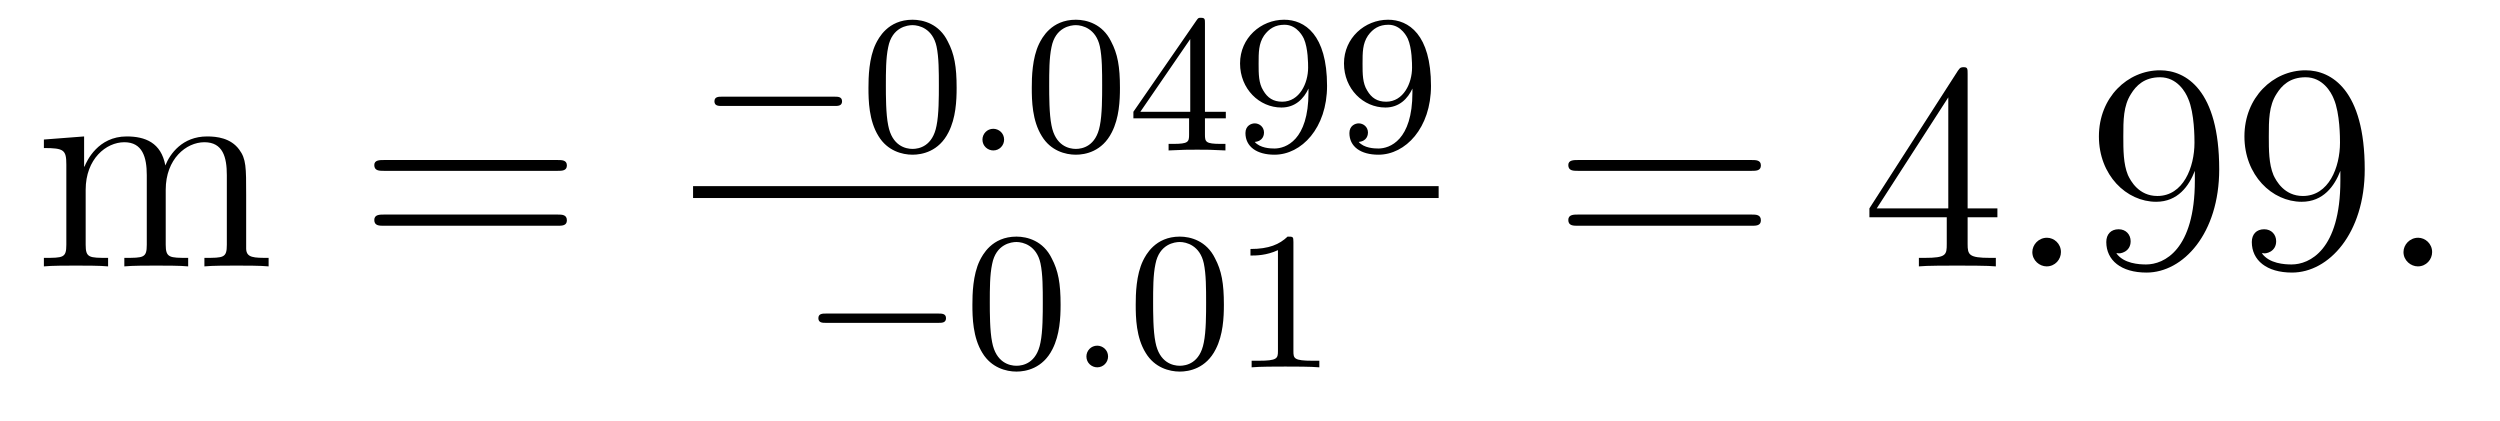
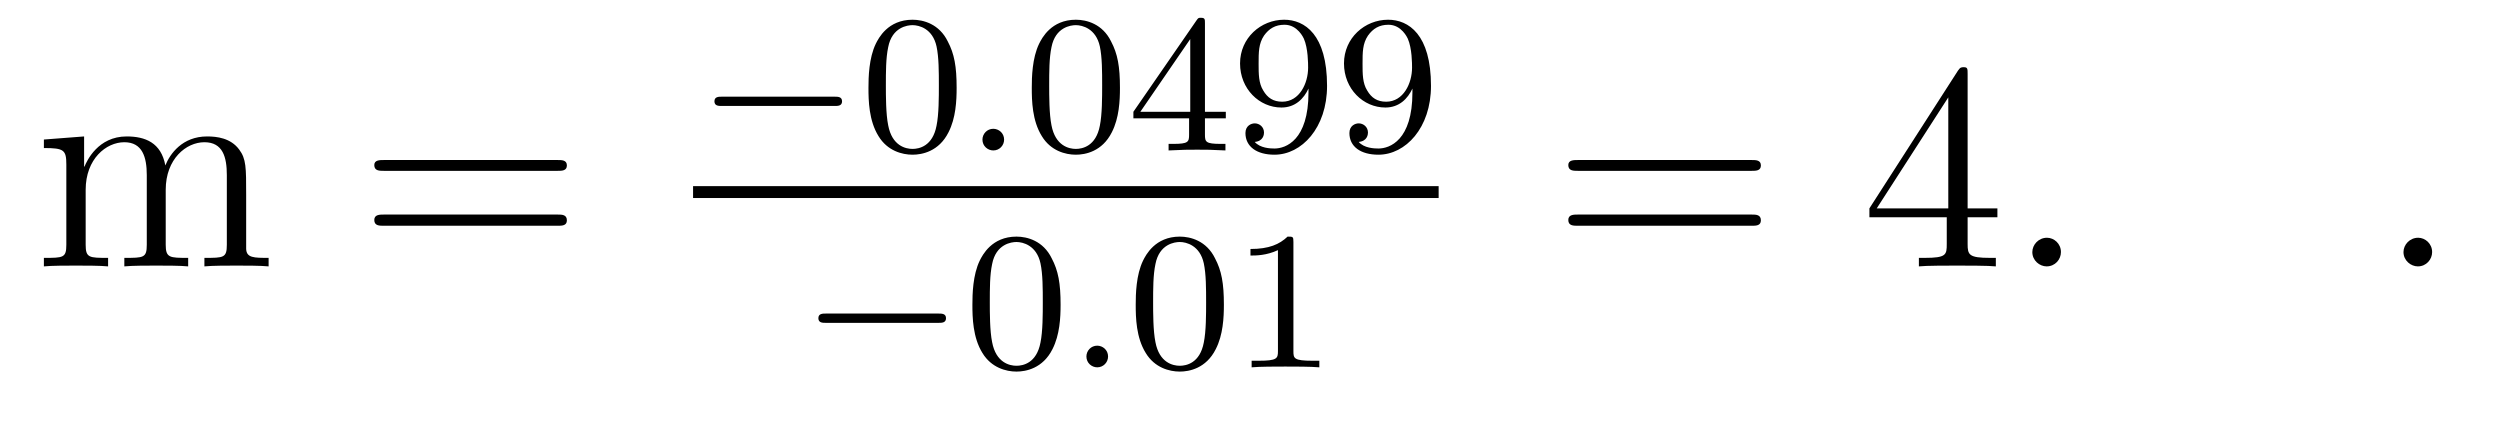
<svg xmlns="http://www.w3.org/2000/svg" height="17pt" version="1.1" viewBox="0 -17 101 17" width="101pt">
  <g id="page1">
    <g transform="matrix(1 0 0 1 -127 648)">
      <path d="M136.945 -657.129C136.945 -658.238 136.945 -658.582 136.664 -658.957C136.32 -659.426 135.758 -659.488 135.367 -659.488C134.367 -659.488 133.867 -658.785 133.68 -658.316C133.508 -659.238 132.867 -659.488 132.117 -659.488C130.961 -659.488 130.508 -658.504 130.414 -658.269H130.398V-659.488L128.773 -659.363V-659.019C129.586 -659.019 129.68 -658.941 129.68 -658.348V-655.113C129.68 -654.582 129.555 -654.582 128.773 -654.582V-654.238C129.086 -654.27 129.727 -654.27 130.07 -654.27C130.414 -654.27 131.055 -654.27 131.367 -654.238V-654.582C130.602 -654.582 130.461 -654.582 130.461 -655.113V-657.332C130.461 -658.582 131.289 -659.254 132.023 -659.254C132.758 -659.254 132.93 -658.644 132.93 -657.926V-655.113C132.93 -654.582 132.805 -654.582 132.023 -654.582V-654.238C132.336 -654.27 132.977 -654.27 133.305 -654.27C133.648 -654.27 134.305 -654.27 134.602 -654.238V-654.582C133.852 -654.582 133.695 -654.582 133.695 -655.113V-657.332C133.695 -658.582 134.523 -659.254 135.258 -659.254C136.008 -659.254 136.164 -658.644 136.164 -657.926V-655.113C136.164 -654.582 136.039 -654.582 135.258 -654.582V-654.238C135.57 -654.27 136.211 -654.27 136.555 -654.27C136.898 -654.27 137.539 -654.27 137.852 -654.238V-654.582C137.258 -654.582 136.961 -654.582 136.945 -654.941V-657.129ZM138.117 -654.238" fill-rule="evenodd" />
      <path d="M149.527 -658.098C149.699 -658.098 149.902 -658.098 149.902 -658.316C149.902 -658.535 149.699 -658.535 149.527 -658.535H142.512C142.34 -658.535 142.121 -658.535 142.121 -658.332C142.121 -658.098 142.324 -658.098 142.512 -658.098H149.527ZM149.527 -655.879C149.699 -655.879 149.902 -655.879 149.902 -656.098C149.902 -656.332 149.699 -656.332 149.527 -656.332H142.512C142.34 -656.332 142.121 -656.332 142.121 -656.113C142.121 -655.879 142.324 -655.879 142.512 -655.879H149.527ZM150.598 -654.238" fill-rule="evenodd" />
      <path d="M160.723 -660.719C160.848 -660.719 161.019 -660.719 161.019 -660.906C161.019 -661.094 160.848 -661.094 160.723 -661.094H156.16C156.035 -661.094 155.863 -661.094 155.863 -660.906C155.863 -660.719 156.035 -660.719 156.16 -660.719H160.723ZM161.758 -658.922" fill-rule="evenodd" />
      <path d="M165.648 -661.453C165.648 -662.313 165.555 -662.828 165.289 -663.328C164.945 -664.031 164.305 -664.203 163.867 -664.203C162.867 -664.203 162.492 -663.453 162.383 -663.234C162.102 -662.656 162.086 -661.875 162.086 -661.453C162.086 -660.937 162.102 -660.125 162.492 -659.5C162.852 -658.906 163.445 -658.75 163.867 -658.75C164.242 -658.75 164.93 -658.875 165.32 -659.656C165.617 -660.234 165.648 -660.937 165.648 -661.453ZM163.867 -658.984C163.586 -658.984 163.039 -659.109 162.883 -659.937C162.789 -660.391 162.789 -661.141 162.789 -661.547C162.789 -662.094 162.789 -662.656 162.883 -663.094C163.039 -663.906 163.664 -663.984 163.867 -663.984C164.133 -663.984 164.68 -663.844 164.836 -663.125C164.93 -662.688 164.93 -662.094 164.93 -661.547C164.93 -661.078 164.93 -660.375 164.836 -659.922C164.68 -659.094 164.133 -658.984 163.867 -658.984ZM165.957 -658.922" fill-rule="evenodd" />
      <path d="M167.566 -659.359C167.566 -659.625 167.348 -659.797 167.129 -659.797C166.879 -659.797 166.691 -659.594 166.691 -659.359C166.691 -659.094 166.91 -658.922 167.129 -658.922C167.379 -658.922 167.566 -659.125 167.566 -659.359ZM168.355 -658.922" fill-rule="evenodd" />
      <path d="M172.246 -661.453C172.246 -662.313 172.152 -662.828 171.887 -663.328C171.543 -664.031 170.902 -664.203 170.465 -664.203C169.465 -664.203 169.09 -663.453 168.981 -663.234C168.699 -662.656 168.684 -661.875 168.684 -661.453C168.684 -660.937 168.699 -660.125 169.09 -659.5C169.449 -658.906 170.043 -658.75 170.465 -658.75C170.84 -658.75 171.527 -658.875 171.918 -659.656C172.215 -660.234 172.246 -660.937 172.246 -661.453ZM170.465 -658.984C170.184 -658.984 169.637 -659.109 169.48 -659.937C169.387 -660.391 169.387 -661.141 169.387 -661.547C169.387 -662.094 169.387 -662.656 169.48 -663.094C169.637 -663.906 170.262 -663.984 170.465 -663.984C170.73 -663.984 171.277 -663.844 171.434 -663.125C171.527 -662.688 171.527 -662.094 171.527 -661.547C171.527 -661.078 171.527 -660.375 171.434 -659.922C171.277 -659.094 170.73 -658.984 170.465 -658.984ZM175.68 -664.062C175.68 -664.219 175.68 -664.281 175.523 -664.281C175.414 -664.281 175.414 -664.281 175.336 -664.172L172.789 -660.484V-660.219H175.039V-659.562C175.039 -659.266 175.008 -659.187 174.398 -659.187H174.211V-658.922C174.898 -658.953 174.914 -658.953 175.367 -658.953C175.82 -658.953 175.836 -658.953 176.508 -658.922V-659.187H176.32C175.711 -659.187 175.68 -659.266 175.68 -659.562V-660.219H176.523V-660.484H175.68V-664.062ZM175.086 -663.422V-660.484H173.07L175.086 -663.422ZM179.863 -661.266C179.863 -659.328 178.941 -659 178.488 -659C178.316 -659 177.91 -659.016 177.691 -659.266C178.035 -659.297 178.066 -659.562 178.066 -659.641C178.066 -659.875 177.879 -660.016 177.691 -660.016C177.551 -660.016 177.316 -659.922 177.316 -659.625C177.316 -659.078 177.77 -658.75 178.488 -658.75C179.582 -658.75 180.613 -659.828 180.613 -661.531C180.613 -663.609 179.707 -664.203 178.879 -664.203C177.941 -664.203 177.098 -663.469 177.098 -662.437C177.098 -661.406 177.879 -660.656 178.77 -660.656C179.332 -660.656 179.676 -661.016 179.863 -661.422V-661.266ZM178.801 -660.891C178.441 -660.891 178.207 -661.047 178.035 -661.344C177.848 -661.641 177.848 -662.016 177.848 -662.422C177.848 -662.891 177.848 -663.234 178.066 -663.562C178.269 -663.844 178.52 -664 178.895 -664C179.426 -664 179.66 -663.469 179.676 -663.438C179.848 -663.047 179.848 -662.422 179.848 -662.266C179.848 -661.641 179.504 -660.891 178.801 -660.891ZM184.062 -661.266C184.062 -659.328 183.141 -659 182.688 -659C182.516 -659 182.109 -659.016 181.891 -659.266C182.234 -659.297 182.266 -659.562 182.266 -659.641C182.266 -659.875 182.078 -660.016 181.891 -660.016C181.75 -660.016 181.516 -659.922 181.516 -659.625C181.516 -659.078 181.969 -658.75 182.688 -658.75C183.781 -658.75 184.812 -659.828 184.812 -661.531C184.812 -663.609 183.906 -664.203 183.078 -664.203C182.141 -664.203 181.297 -663.469 181.297 -662.437C181.297 -661.406 182.078 -660.656 182.969 -660.656C183.531 -660.656 183.875 -661.016 184.062 -661.422V-661.266ZM183 -660.891C182.641 -660.891 182.406 -661.047 182.234 -661.344C182.047 -661.641 182.047 -662.016 182.047 -662.422C182.047 -662.891 182.047 -663.234 182.266 -663.562C182.469 -663.844 182.719 -664 183.094 -664C183.625 -664 183.859 -663.469 183.875 -663.438C184.047 -663.047 184.047 -662.422 184.047 -662.266C184.047 -661.641 183.703 -660.891 183 -660.891ZM185.152 -658.922" fill-rule="evenodd" />
      <path d="M155 -657H185.121V-657.48H155" />
      <path d="M164.922 -651.957C165.047 -651.957 165.219 -651.957 165.219 -652.145C165.219 -652.332 165.047 -652.332 164.922 -652.332H160.359C160.234 -652.332 160.062 -652.332 160.062 -652.145C160.062 -651.957 160.234 -651.957 160.359 -651.957H164.922ZM165.957 -650.16" fill-rule="evenodd" />
      <path d="M169.848 -652.691C169.848 -653.551 169.754 -654.066 169.488 -654.566C169.145 -655.269 168.504 -655.441 168.066 -655.441C167.066 -655.441 166.691 -654.691 166.582 -654.473C166.301 -653.895 166.285 -653.113 166.285 -652.691C166.285 -652.176 166.301 -651.363 166.691 -650.738C167.051 -650.145 167.645 -649.988 168.066 -649.988C168.441 -649.988 169.129 -650.113 169.52 -650.895C169.816 -651.473 169.848 -652.176 169.848 -652.691ZM168.066 -650.223C167.785 -650.223 167.238 -650.348 167.082 -651.176C166.988 -651.629 166.988 -652.379 166.988 -652.785C166.988 -653.332 166.988 -653.895 167.082 -654.332C167.238 -655.145 167.863 -655.223 168.066 -655.223C168.332 -655.223 168.879 -655.082 169.035 -654.363C169.129 -653.926 169.129 -653.332 169.129 -652.785C169.129 -652.316 169.129 -651.613 169.035 -651.16C168.879 -650.332 168.332 -650.223 168.066 -650.223ZM170.156 -650.16" fill-rule="evenodd" />
      <path d="M171.766 -650.598C171.766 -650.863 171.547 -651.035 171.328 -651.035C171.078 -651.035 170.891 -650.832 170.891 -650.598C170.891 -650.332 171.109 -650.16 171.328 -650.16C171.578 -650.16 171.766 -650.363 171.766 -650.598ZM172.555 -650.16" fill-rule="evenodd" />
      <path d="M176.445 -652.691C176.445 -653.551 176.352 -654.066 176.086 -654.566C175.742 -655.269 175.102 -655.441 174.664 -655.441C173.664 -655.441 173.289 -654.691 173.18 -654.473C172.898 -653.895 172.883 -653.113 172.883 -652.691C172.883 -652.176 172.898 -651.363 173.289 -650.738C173.648 -650.145 174.242 -649.988 174.664 -649.988C175.039 -649.988 175.727 -650.113 176.117 -650.895C176.414 -651.473 176.445 -652.176 176.445 -652.691ZM174.664 -650.223C174.383 -650.223 173.836 -650.348 173.68 -651.176C173.586 -651.629 173.586 -652.379 173.586 -652.785C173.586 -653.332 173.586 -653.895 173.68 -654.332C173.836 -655.145 174.461 -655.223 174.664 -655.223C174.93 -655.223 175.477 -655.082 175.633 -654.363C175.727 -653.926 175.727 -653.332 175.727 -652.785C175.727 -652.316 175.727 -651.613 175.633 -651.16C175.477 -650.332 174.93 -650.223 174.664 -650.223ZM179.254 -655.223C179.254 -655.441 179.238 -655.441 179.019 -655.441C178.691 -655.129 178.269 -654.941 177.519 -654.941V-654.676C177.738 -654.676 178.16 -654.676 178.629 -654.894V-650.816C178.629 -650.52 178.598 -650.426 177.848 -650.426H177.566V-650.16C177.894 -650.191 178.566 -650.191 178.926 -650.191C179.285 -650.191 179.973 -650.191 180.301 -650.16V-650.426H180.035C179.27 -650.426 179.254 -650.52 179.254 -650.816V-655.223ZM180.953 -650.16" fill-rule="evenodd" />
      <path d="M197.766 -658.098C197.938 -658.098 198.14 -658.098 198.14 -658.316C198.14 -658.535 197.938 -658.535 197.766 -658.535H190.75C190.578 -658.535 190.359 -658.535 190.359 -658.332C190.359 -658.098 190.563 -658.098 190.75 -658.098H197.766ZM197.766 -655.879C197.938 -655.879 198.14 -655.879 198.14 -656.098C198.14 -656.332 197.938 -656.332 197.766 -656.332H190.75C190.578 -656.332 190.359 -656.332 190.359 -656.113C190.359 -655.879 190.563 -655.879 190.75 -655.879H197.766ZM198.836 -654.238" fill-rule="evenodd" />
      <path d="M206.492 -662.004C206.492 -662.223 206.492 -662.285 206.336 -662.285C206.242 -662.285 206.195 -662.285 206.101 -662.145L202.524 -656.582V-656.223H205.649V-655.145C205.649 -654.707 205.633 -654.582 204.758 -654.582H204.523V-654.238C204.79 -654.27 205.742 -654.27 206.07 -654.27C206.399 -654.27 207.352 -654.27 207.632 -654.238V-654.582H207.398C206.539 -654.582 206.492 -654.707 206.492 -655.145V-656.223H207.695V-656.582H206.492V-662.004ZM205.711 -661.066V-656.582H202.82L205.711 -661.066ZM208.074 -654.238" fill-rule="evenodd" />
      <path d="M210.262 -654.816C210.262 -655.16 209.981 -655.395 209.699 -655.395C209.356 -655.395 209.106 -655.113 209.106 -654.816C209.106 -654.473 209.402 -654.238 209.683 -654.238C210.028 -654.238 210.262 -654.519 210.262 -654.816ZM211.313 -654.238" fill-rule="evenodd" />
-       <path d="M215.672 -657.707C215.672 -654.894 214.422 -654.316 213.703 -654.316C213.422 -654.316 212.797 -654.348 212.5 -654.77H212.562C212.641 -654.738 213.078 -654.816 213.078 -655.254C213.078 -655.52 212.891 -655.738 212.593 -655.738C212.281 -655.738 212.094 -655.535 212.094 -655.223C212.094 -654.488 212.688 -653.988 213.719 -653.988C215.203 -653.988 216.656 -655.566 216.656 -658.16C216.656 -661.363 215.312 -662.16 214.266 -662.16C212.953 -662.16 211.796 -661.066 211.796 -659.488C211.796 -657.926 212.906 -656.848 214.109 -656.848C214.985 -656.848 215.437 -657.488 215.672 -658.098V-657.707ZM214.157 -657.082C213.407 -657.082 213.078 -657.691 212.969 -657.926C212.782 -658.379 212.782 -658.941 212.782 -659.488C212.782 -660.144 212.782 -660.723 213.094 -661.207C213.296 -661.535 213.625 -661.879 214.266 -661.879C214.954 -661.879 215.297 -661.285 215.406 -661.004C215.657 -660.426 215.657 -659.41 215.657 -659.238C215.657 -658.238 215.203 -657.082 214.157 -657.082ZM221.551 -657.707C221.551 -654.894 220.301 -654.316 219.582 -654.316C219.301 -654.316 218.676 -654.348 218.378 -654.77H218.442C218.52 -654.738 218.957 -654.816 218.957 -655.254C218.957 -655.52 218.77 -655.738 218.473 -655.738C218.16 -655.738 217.973 -655.535 217.973 -655.223C217.973 -654.488 218.567 -653.988 219.598 -653.988C221.082 -653.988 222.535 -655.566 222.535 -658.16C222.535 -661.363 221.191 -662.16 220.145 -662.16C218.832 -662.16 217.675 -661.066 217.675 -659.488C217.675 -657.926 218.785 -656.848 219.989 -656.848C220.864 -656.848 221.316 -657.488 221.551 -658.098V-657.707ZM220.036 -657.082C219.286 -657.082 218.957 -657.691 218.848 -657.926C218.66 -658.379 218.66 -658.941 218.66 -659.488C218.66 -660.144 218.66 -660.723 218.972 -661.207C219.175 -661.535 219.504 -661.879 220.145 -661.879C220.832 -661.879 221.176 -661.285 221.285 -661.004C221.536 -660.426 221.536 -659.41 221.536 -659.238C221.536 -658.238 221.082 -657.082 220.036 -657.082ZM223.07 -654.238" fill-rule="evenodd" />
      <path d="M225.258 -654.816C225.258 -655.16 224.976 -655.395 224.695 -655.395C224.352 -655.395 224.101 -655.113 224.101 -654.816C224.101 -654.473 224.399 -654.238 224.68 -654.238C225.024 -654.238 225.258 -654.519 225.258 -654.816ZM226.309 -654.238" fill-rule="evenodd" />
    </g>
  </g>
</svg>